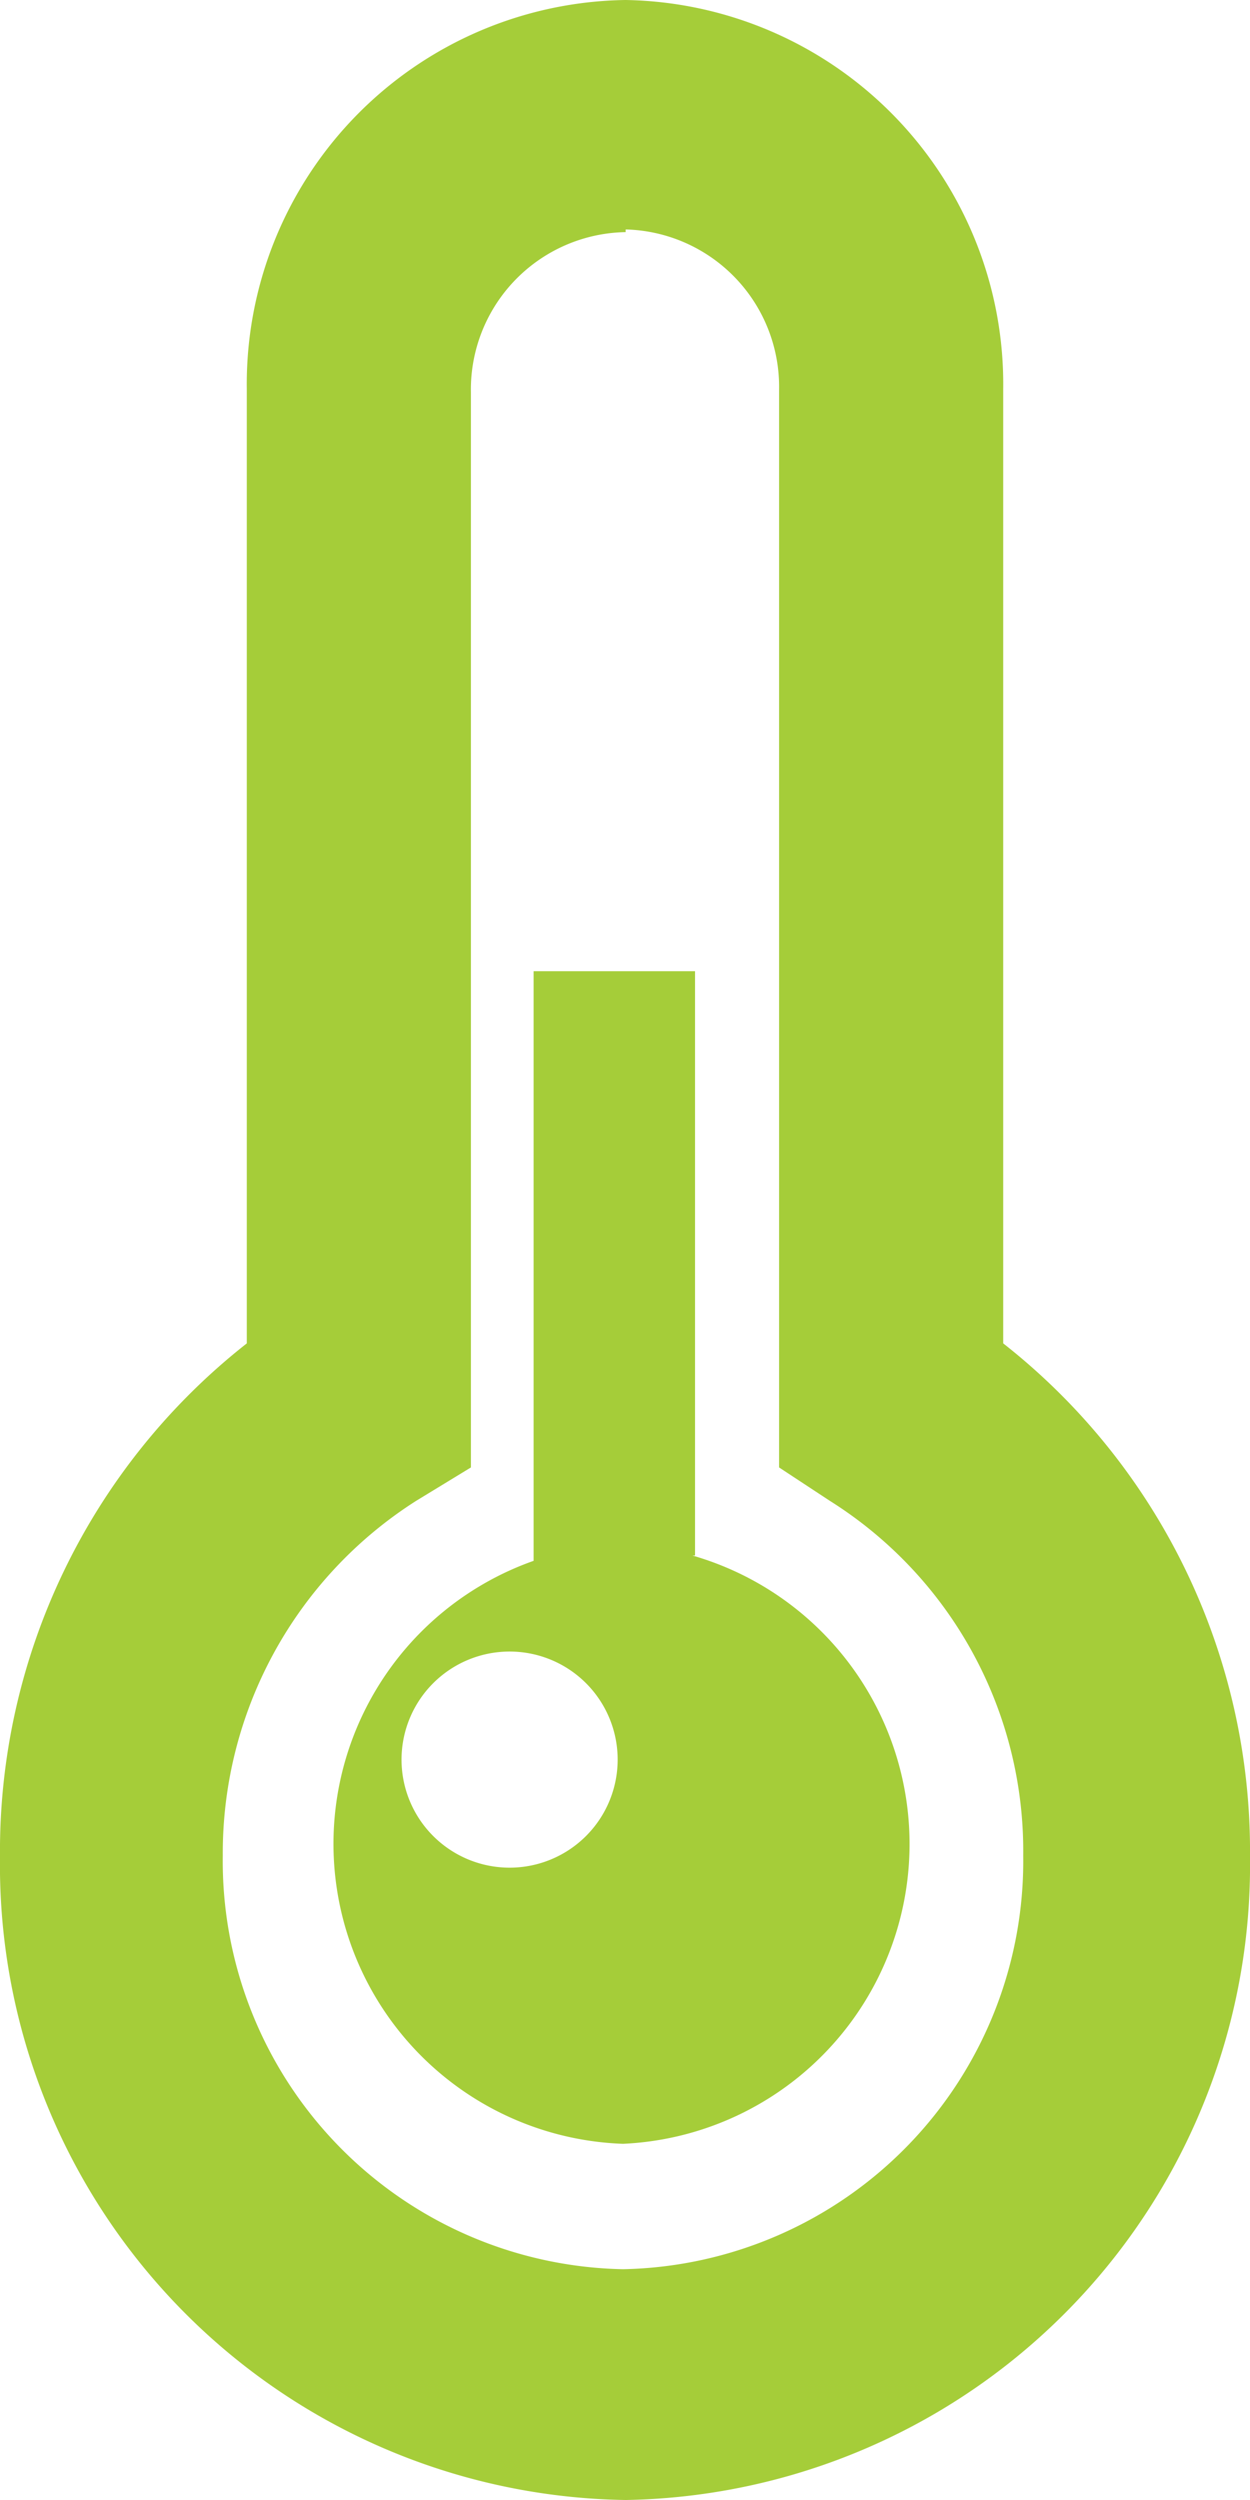
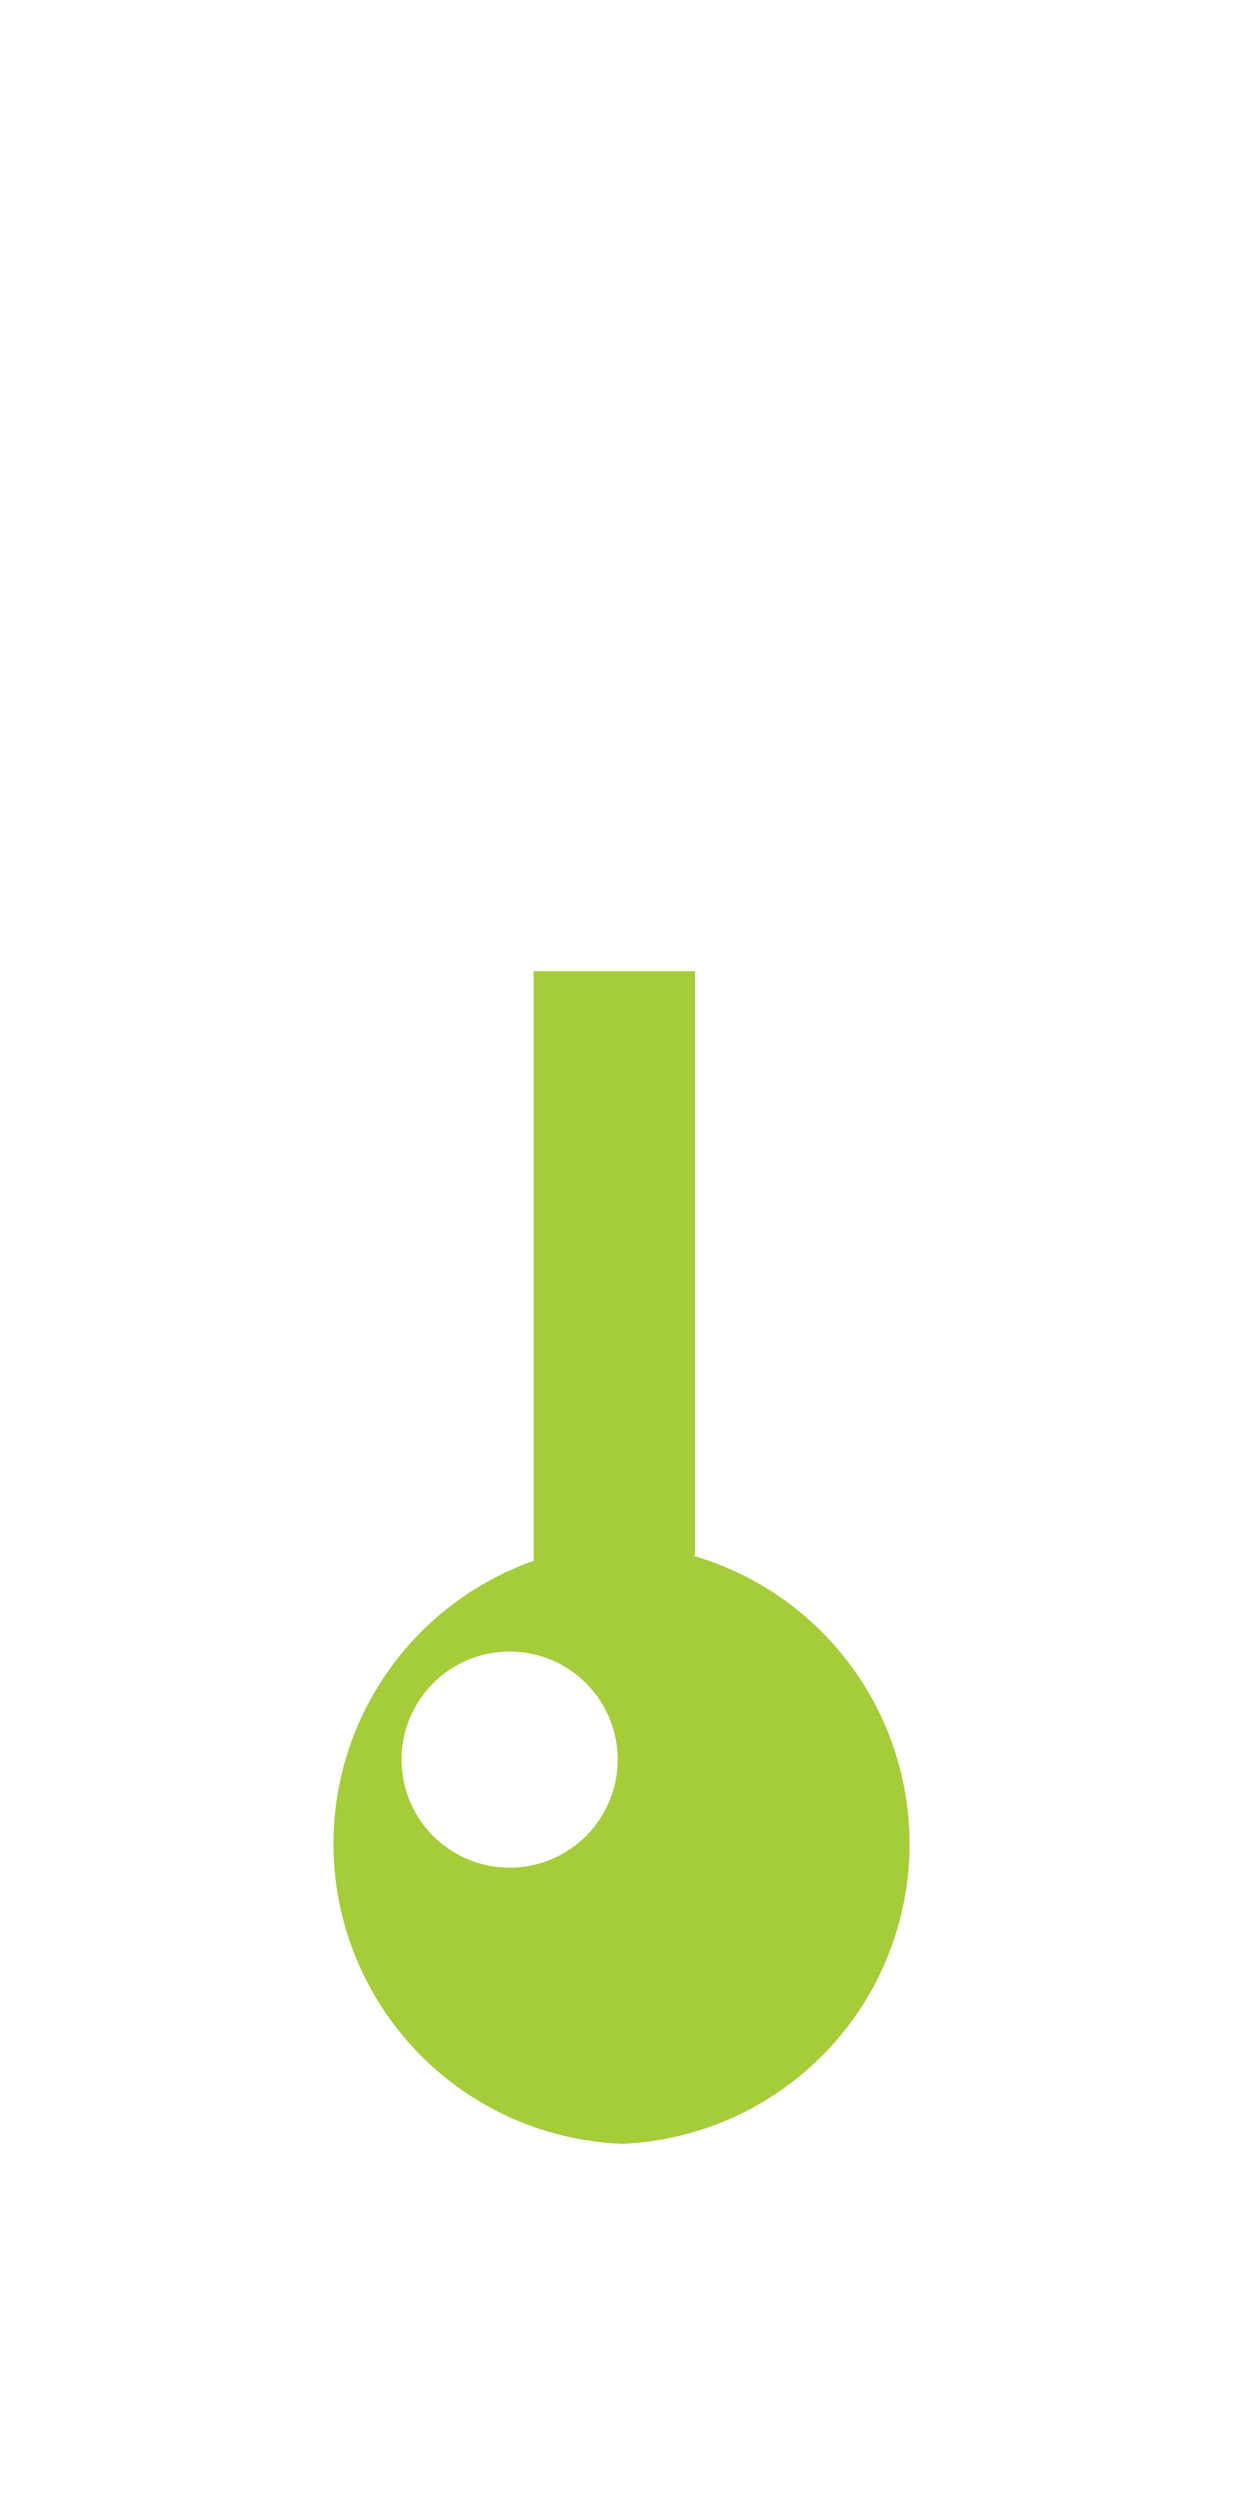
<svg xmlns="http://www.w3.org/2000/svg" viewBox="0 0 9.37 18.74">
  <defs>
    <style>.cls-1{fill:#a5cd39;}</style>
  </defs>
  <title>Self-warm</title>
  <g id="Layer_2" data-name="Layer 2">
    <g id="Design">
-       <path class="cls-1" d="M4.69,18.74A4.76,4.76,0,0,1,0,13.92a4.84,4.84,0,0,1,1.85-3.85V2.92A2.88,2.88,0,0,1,4.69,0,2.88,2.88,0,0,1,7.52,2.92v7.15a4.84,4.84,0,0,1,1.85,3.85A4.76,4.76,0,0,1,4.69,18.74Zm0-17a1.18,1.18,0,0,0-1.16,1.2V11l-.41.25a3.13,3.13,0,0,0-1.45,2.66,3.06,3.06,0,0,0,3,3.1,3.06,3.06,0,0,0,3-3.1,3.1,3.1,0,0,0-1.45-2.66L5.84,11V2.92A1.18,1.18,0,0,0,4.69,1.72Z" />
      <path class="cls-1" d="M5.21,11.66V7.28H4V11.7a2.25,2.25,0,0,0,.67,4.37,2.25,2.25,0,0,0,.52-4.41ZM3.82,14a.81.81,0,0,1,0-1.62.81.81,0,0,1,0,1.62Z" />
    </g>
  </g>
</svg>